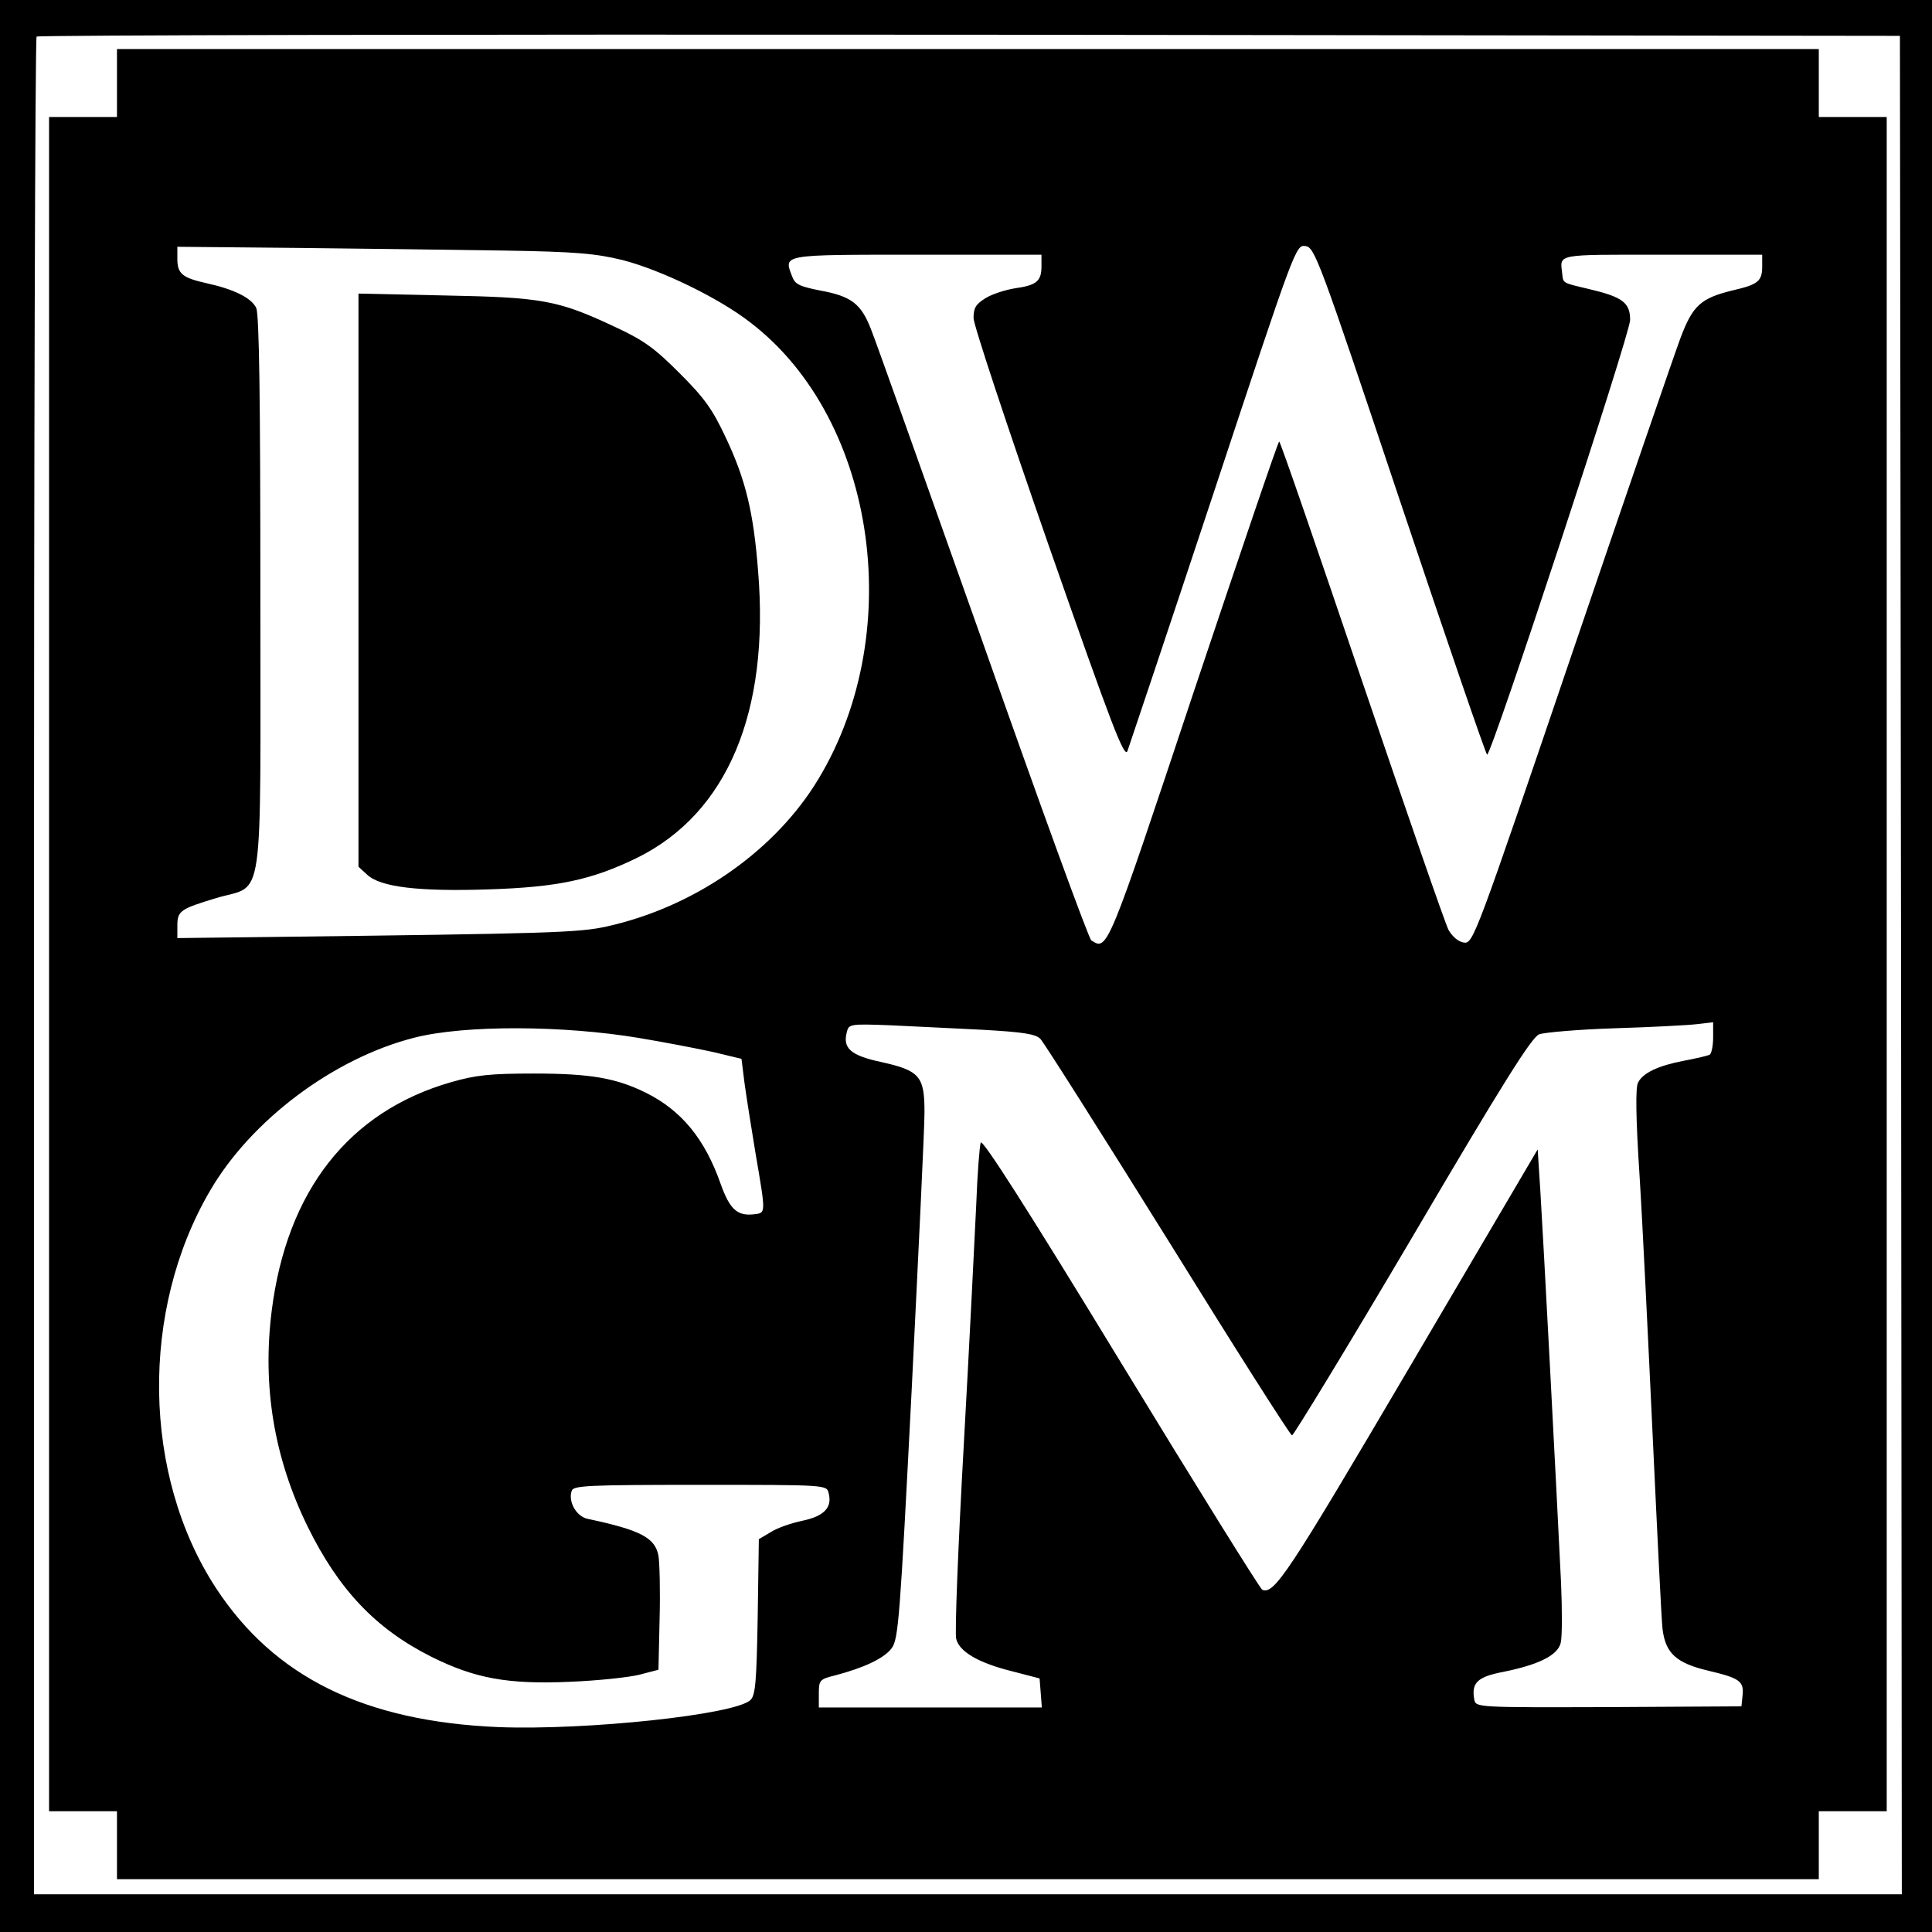
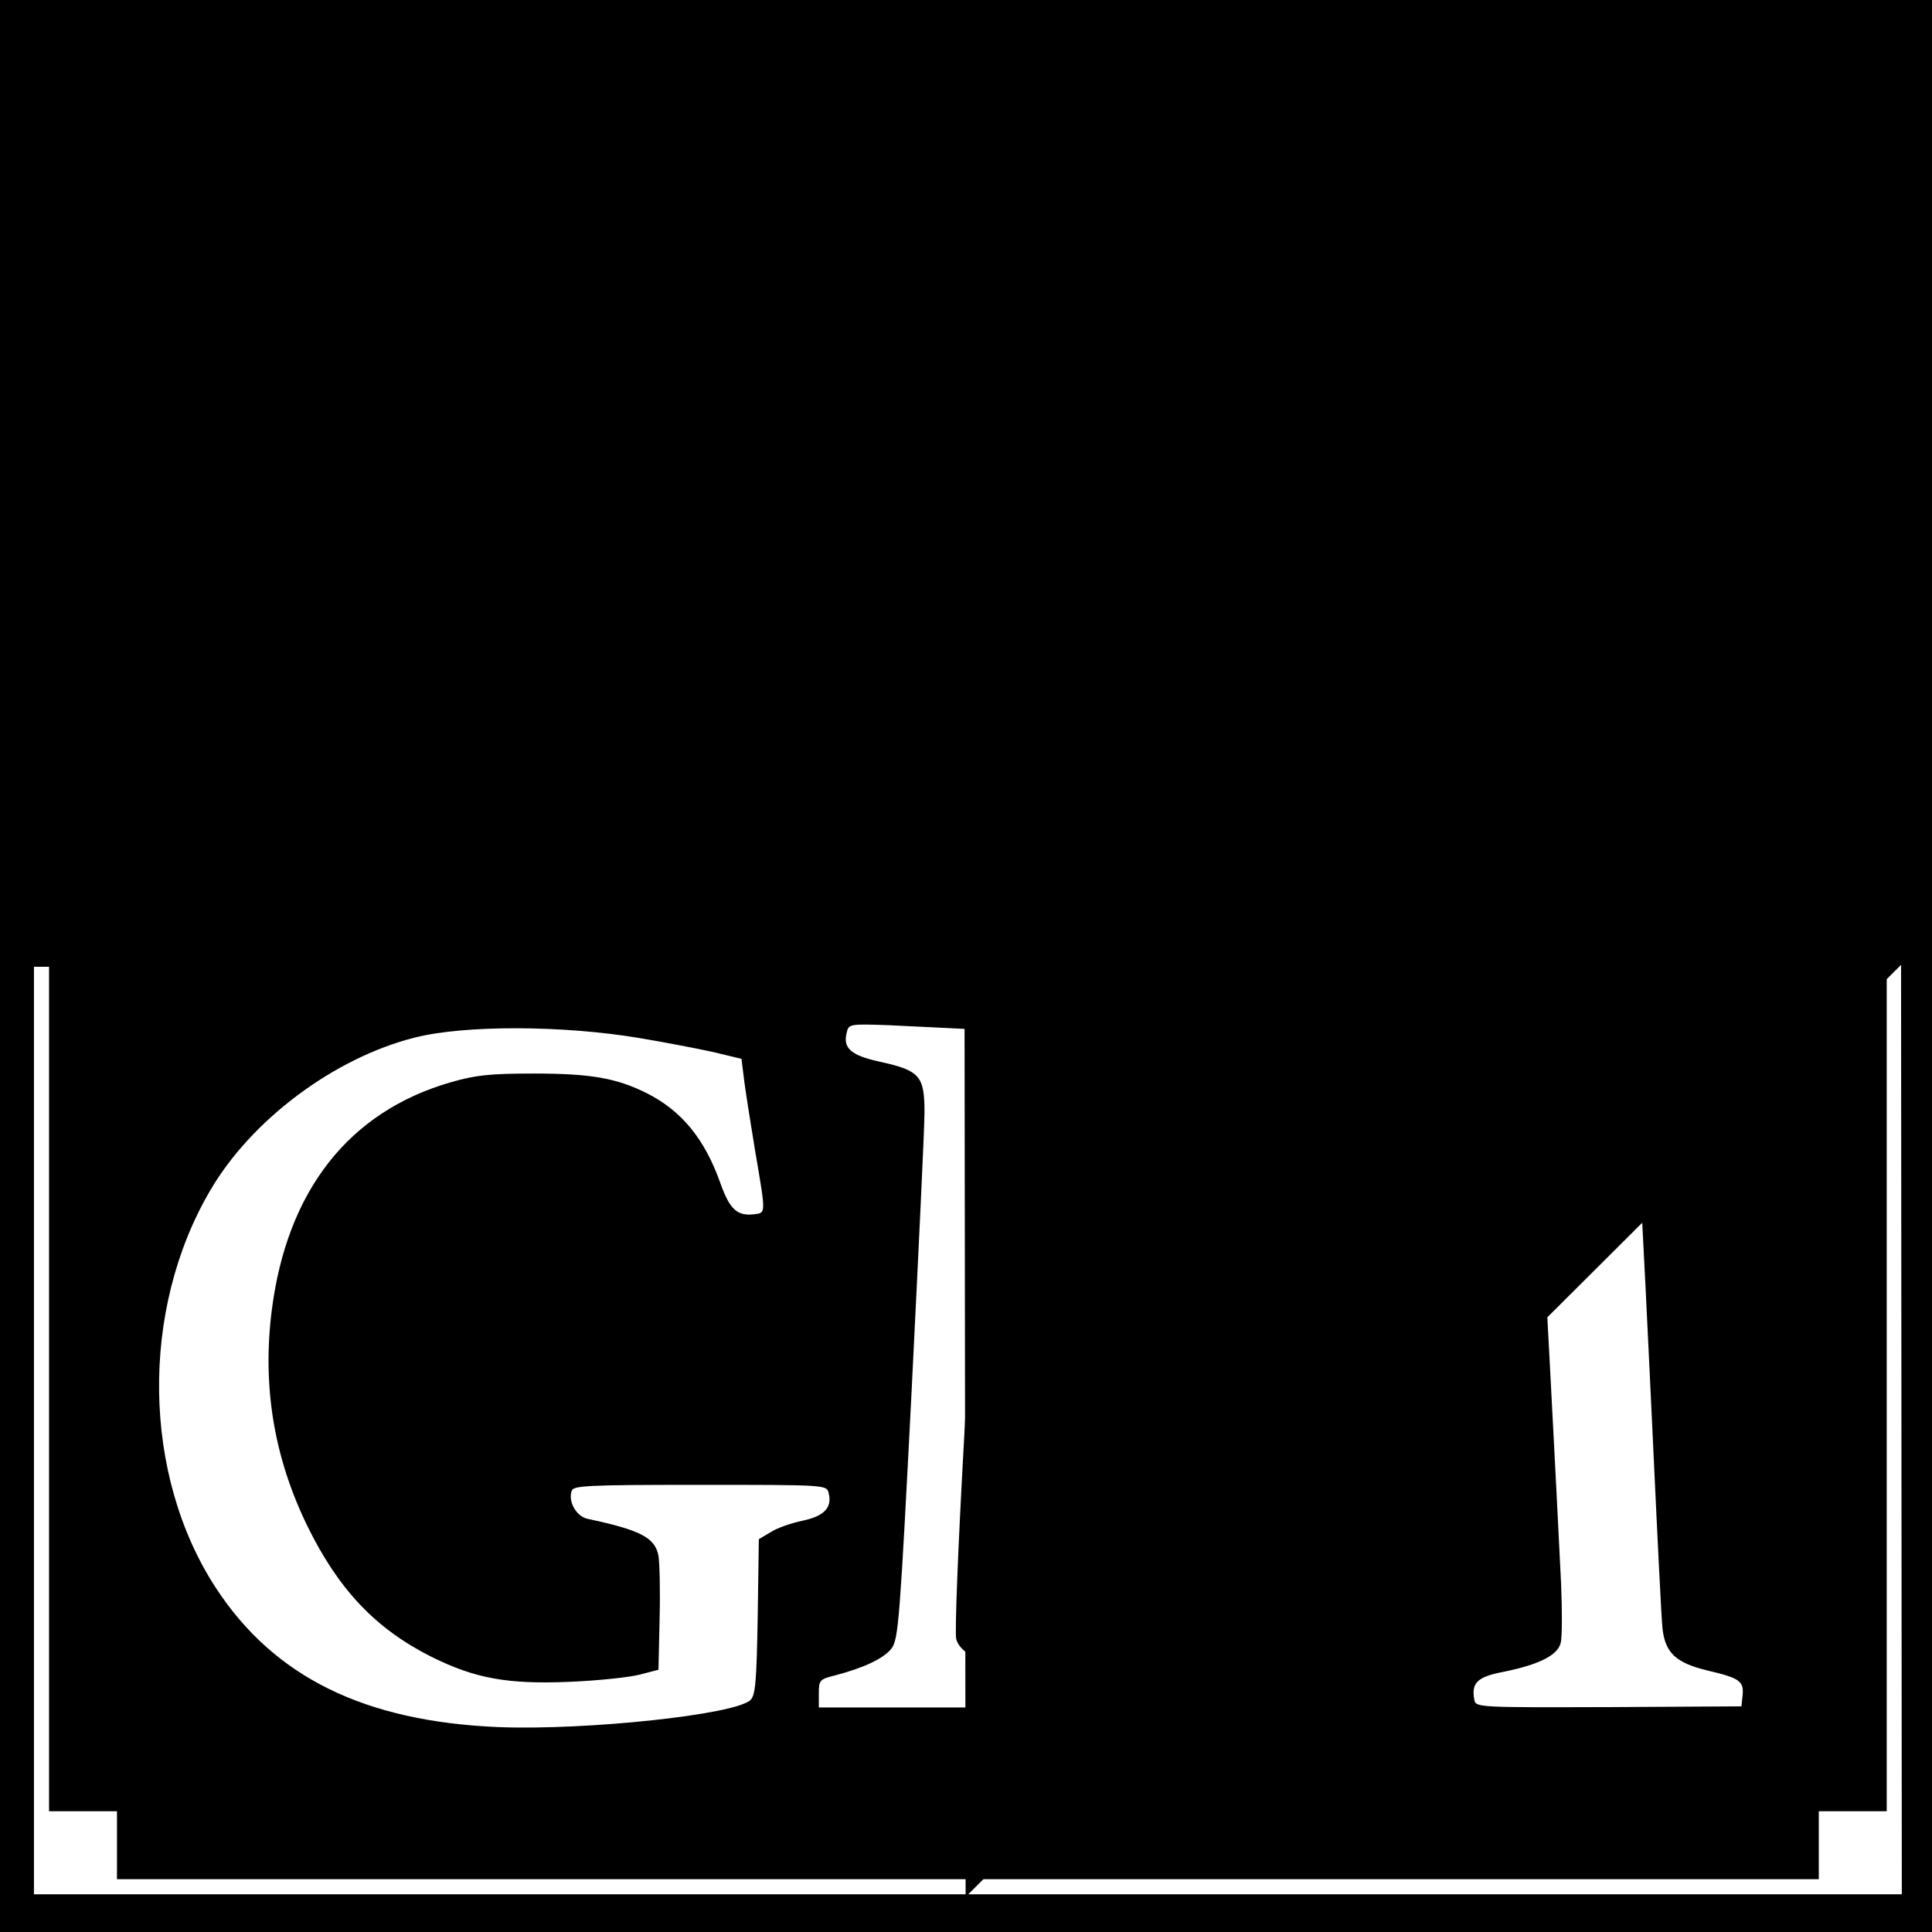
<svg xmlns="http://www.w3.org/2000/svg" version="1.0" width="512pt" height="512pt" viewBox="0 0 512 512" preserveAspectRatio="xMidYMid meet">
  <g transform="translate(0,512) scale(0.1,-0.1)" fill="#000000" stroke="none">
-     <path d="M0 2560 l0 -2560 2560 0 2560 0 0 2560 0 2560 -2560 0 -2560 0 0 -2560z m5038 3 l2 -2463 -2475 0 -2475 0 0 2458 c0 1352 3 2462 7 2465 3 4 1116 6 2472 5 l2466 -3 3 -2462z" />
+     <path d="M0 2560 l0 -2560 2560 0 2560 0 0 2560 0 2560 -2560 0 -2560 0 0 -2560z m5038 3 l2 -2463 -2475 0 -2475 0 0 2458 l2466 -3 3 -2462z" />
    <path d="M310 4900 l0 -90 -90 0 -90 0 0 -2245 0 -2245 90 0 90 0 0 -90 0 -90 2255 0 2255 0 0 90 0 90 90 0 90 0 0 2245 0 2245 -90 0 -90 0 0 90 0 90 -2255 0 -2255 0 0 -90z m1025 -444 c192 -3 244 -8 314 -25 102 -26 257 -101 340 -166 338 -259 417 -838 169 -1227 -117 -182 -324 -323 -549 -373 -75 -17 -156 -19 -886 -28 l-253 -3 0 32 c0 40 7 45 103 74 129 39 117 -45 117 806 0 518 -3 740 -11 758 -13 27 -60 50 -134 66 -62 14 -75 25 -75 64 l0 32 318 -3 c174 -2 421 -5 547 -7z m2375 -663 c124 -370 228 -673 231 -673 12 0 379 1115 379 1152 0 46 -20 61 -109 82 -72 17 -68 15 -71 41 -6 53 -20 50 265 50 l265 0 0 -31 c0 -39 -11 -48 -76 -63 -87 -21 -108 -40 -141 -128 -16 -43 -146 -421 -289 -841 -253 -744 -260 -763 -284 -760 -15 2 -30 15 -41 33 -9 17 -112 315 -230 662 -118 348 -216 633 -219 633 -3 0 -104 -298 -226 -662 -230 -691 -229 -688 -272 -660 -7 5 -136 359 -287 788 -152 428 -285 803 -297 832 -26 67 -52 87 -134 102 -55 11 -67 16 -75 38 -22 58 -30 57 331 57 l330 0 0 -31 c0 -39 -13 -50 -70 -58 -25 -4 -60 -15 -78 -26 -26 -16 -32 -26 -32 -53 0 -18 90 -289 199 -602 170 -486 201 -566 209 -545 5 14 108 321 228 683 216 653 218 658 243 655 25 -3 35 -29 251 -675z m-1107 -1402 c107 -6 141 -11 154 -24 9 -9 161 -249 338 -533 176 -284 324 -517 329 -518 4 0 148 236 319 526 241 410 316 529 336 537 14 5 105 13 201 16 96 3 194 8 218 11 l42 5 0 -40 c0 -22 -4 -42 -9 -46 -6 -3 -36 -10 -68 -16 -68 -13 -109 -32 -122 -58 -7 -12 -6 -94 4 -247 8 -126 23 -438 35 -694 12 -256 23 -484 26 -508 8 -63 36 -89 119 -109 85 -20 97 -28 93 -66 l-3 -29 -352 -2 c-349 -1 -352 -1 -356 20 -8 44 8 60 75 73 95 19 146 44 154 77 4 15 4 86 1 158 -12 250 -48 932 -55 1041 l-7 109 -340 -578 c-323 -549 -358 -602 -390 -589 -5 2 -174 273 -375 603 -249 409 -367 593 -371 582 -3 -9 -9 -84 -12 -167 -4 -82 -18 -369 -33 -636 -15 -268 -24 -498 -20 -512 8 -34 59 -64 148 -86 l73 -19 3 -38 3 -39 -296 0 -295 0 0 37 c0 35 2 38 43 48 76 20 130 45 150 72 18 24 22 78 53 684 18 363 34 694 34 736 0 96 -12 111 -117 134 -78 17 -100 36 -89 78 5 22 8 23 113 19 60 -3 170 -8 246 -12z m-908 -22 c66 -11 154 -28 195 -37 l75 -18 8 -64 c5 -36 18 -119 29 -185 28 -164 28 -159 -4 -163 -44 -5 -64 13 -88 80 -42 120 -104 195 -198 242 -79 39 -147 51 -297 51 -116 0 -154 -4 -220 -23 -271 -78 -435 -288 -475 -606 -25 -200 6 -389 95 -571 82 -167 180 -271 327 -345 116 -58 203 -74 367 -67 75 3 159 12 186 19 l50 13 3 135 c2 74 0 149 -3 167 -9 48 -47 68 -188 98 -29 6 -52 45 -42 74 4 14 40 16 340 16 336 0 336 0 341 -22 10 -38 -12 -61 -69 -73 -29 -6 -67 -19 -84 -30 l-32 -19 -3 -205 c-3 -173 -6 -208 -19 -221 -39 -39 -435 -81 -668 -72 -355 15 -594 132 -749 369 -195 299 -201 736 -15 1053 109 187 328 351 541 405 132 34 395 33 597 -1z" />
-     <path d="M950 3583 l0 -760 23 -21 c35 -33 136 -45 321 -39 185 6 274 25 395 84 238 118 351 385 320 760 -12 155 -33 242 -85 352 -36 77 -57 106 -123 172 -66 66 -94 87 -172 123 -151 71 -193 78 -451 83 l-228 5 0 -759z" />
  </g>
</svg>